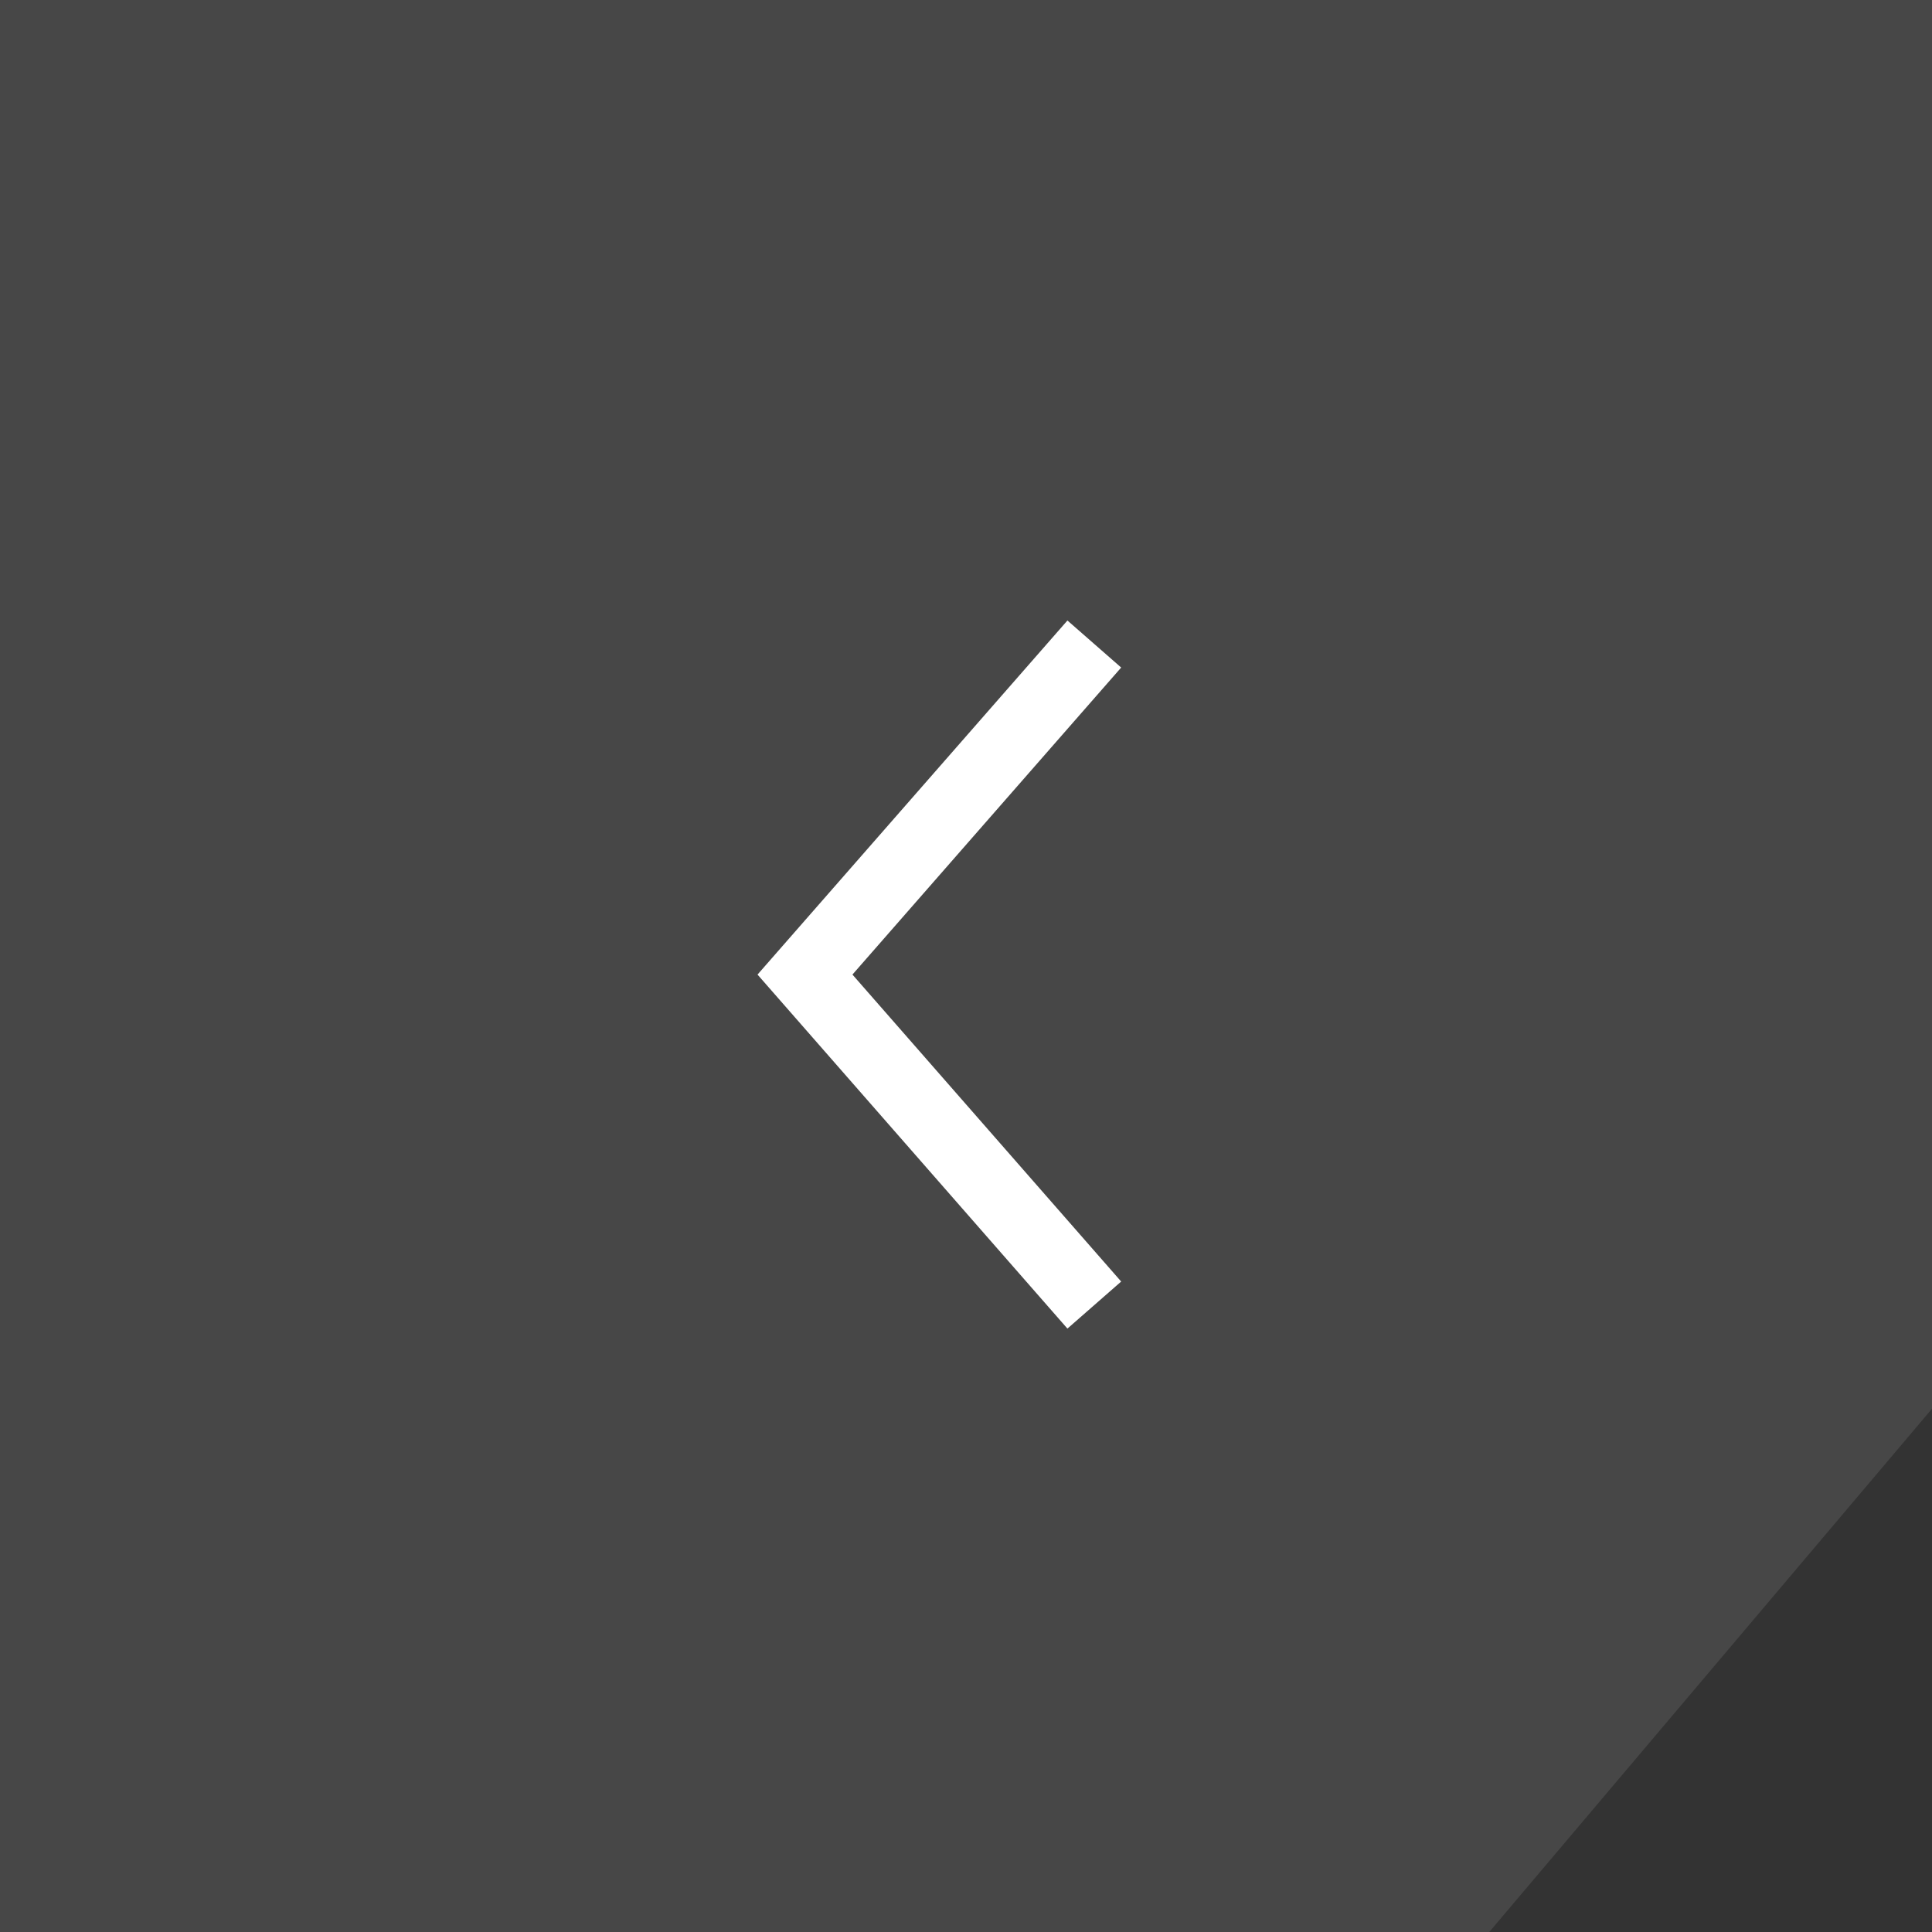
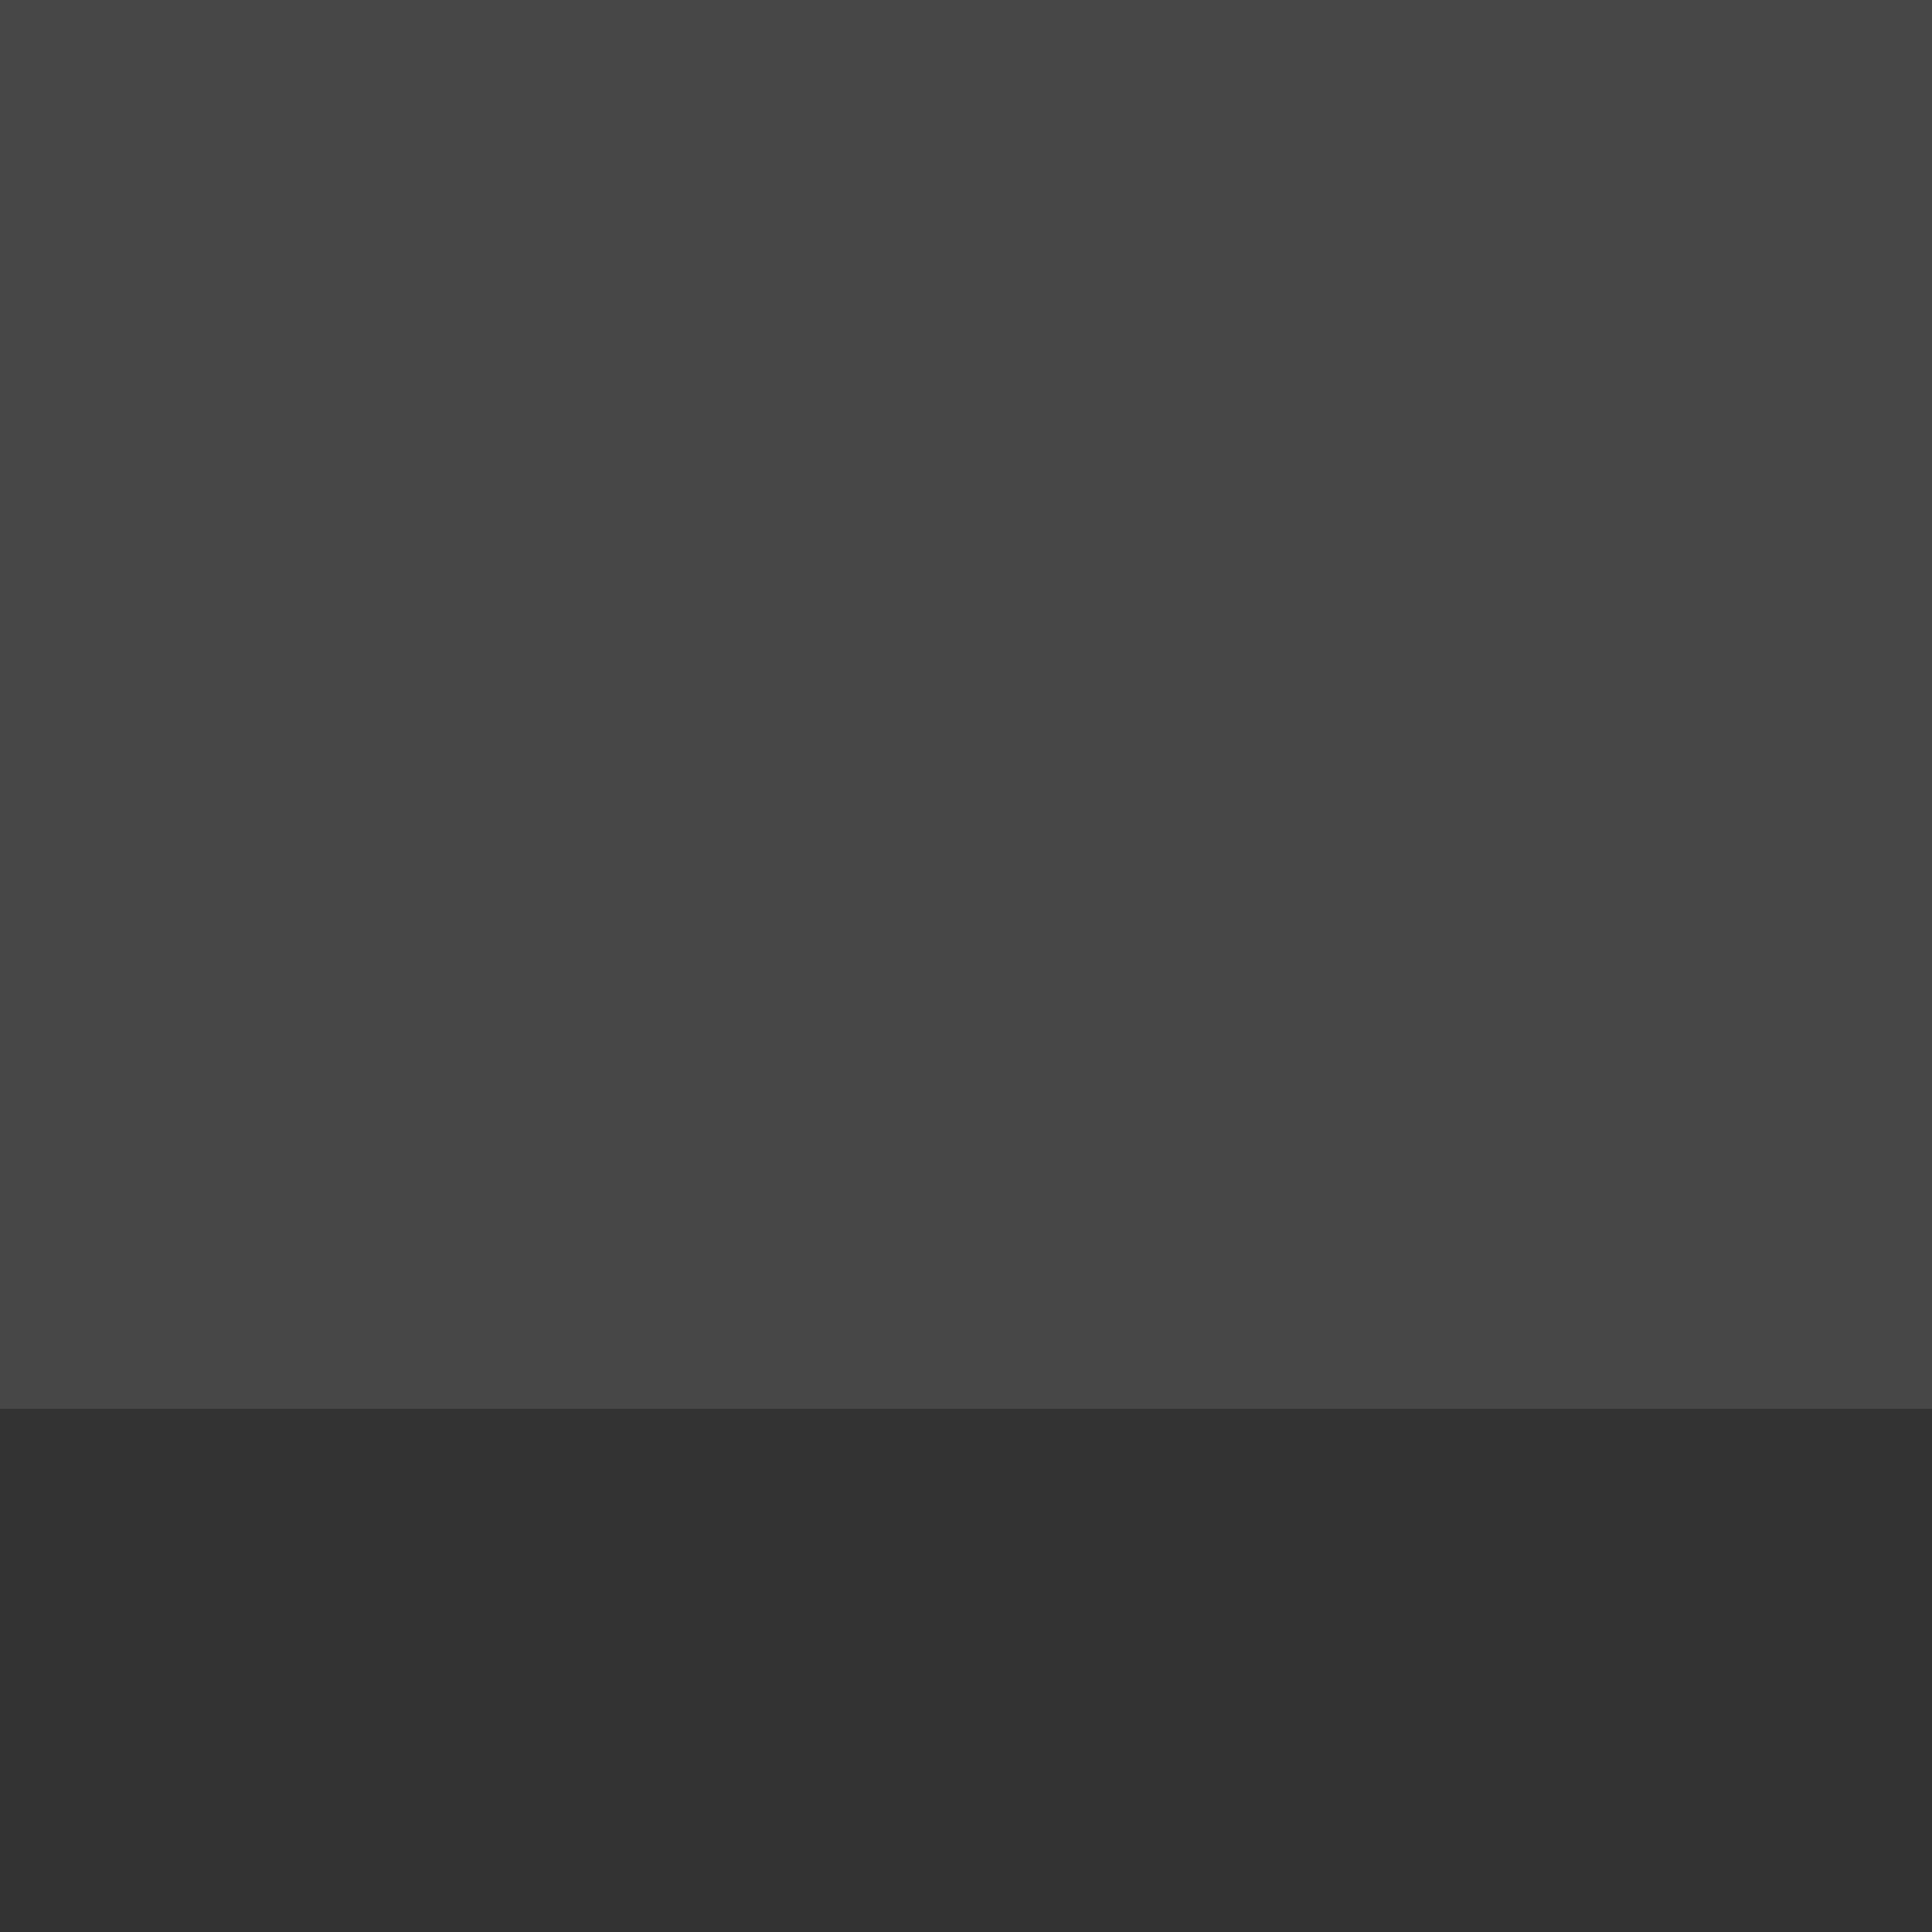
<svg xmlns="http://www.w3.org/2000/svg" width="32" height="32" viewBox="0 0 32 32" fill="none">
  <rect x="0" y="0" width="32" height="32" fill="#333333" stroke="none" />
-   <path d="M0 0H32V23.333L24.667 32H0V0Z" fill="white" fill-opacity="0.1" />
-   <path d="M18.125 21.616L13.333 16.142L18.125 10.667" stroke="white" stroke-width="1.183" />
+   <path d="M0 0H32V23.333H0V0Z" fill="white" fill-opacity="0.1" />
</svg>